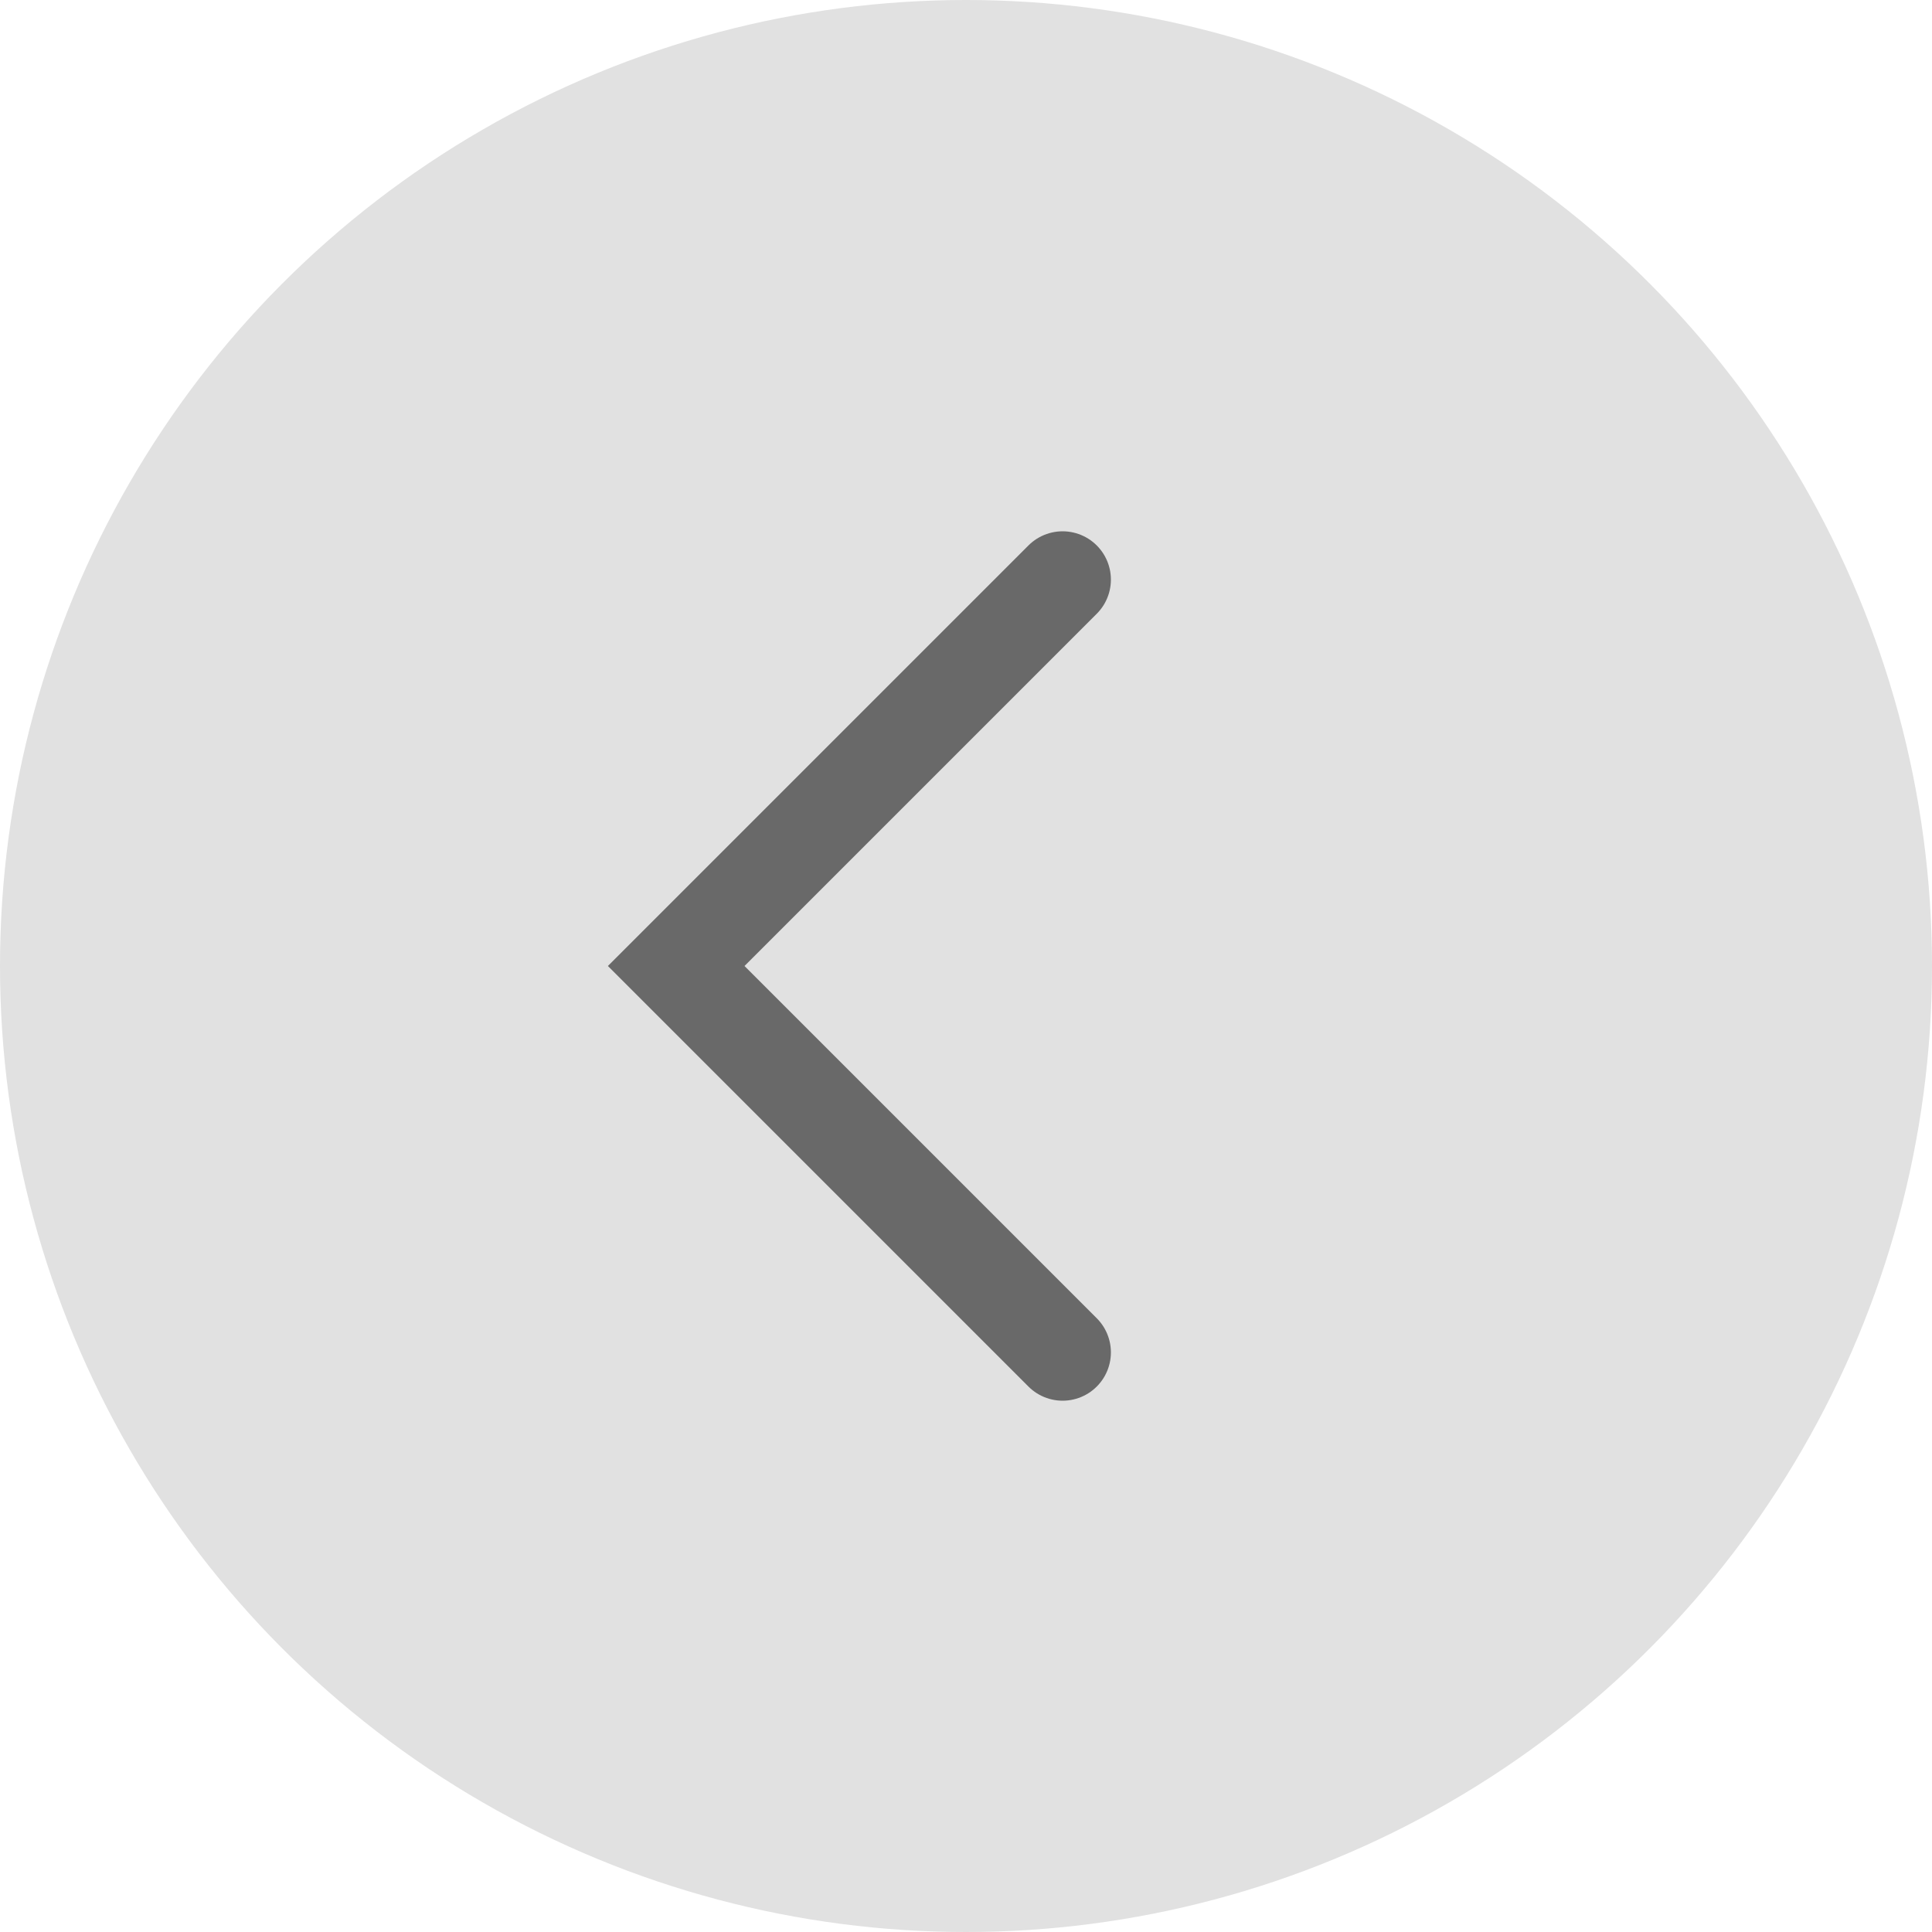
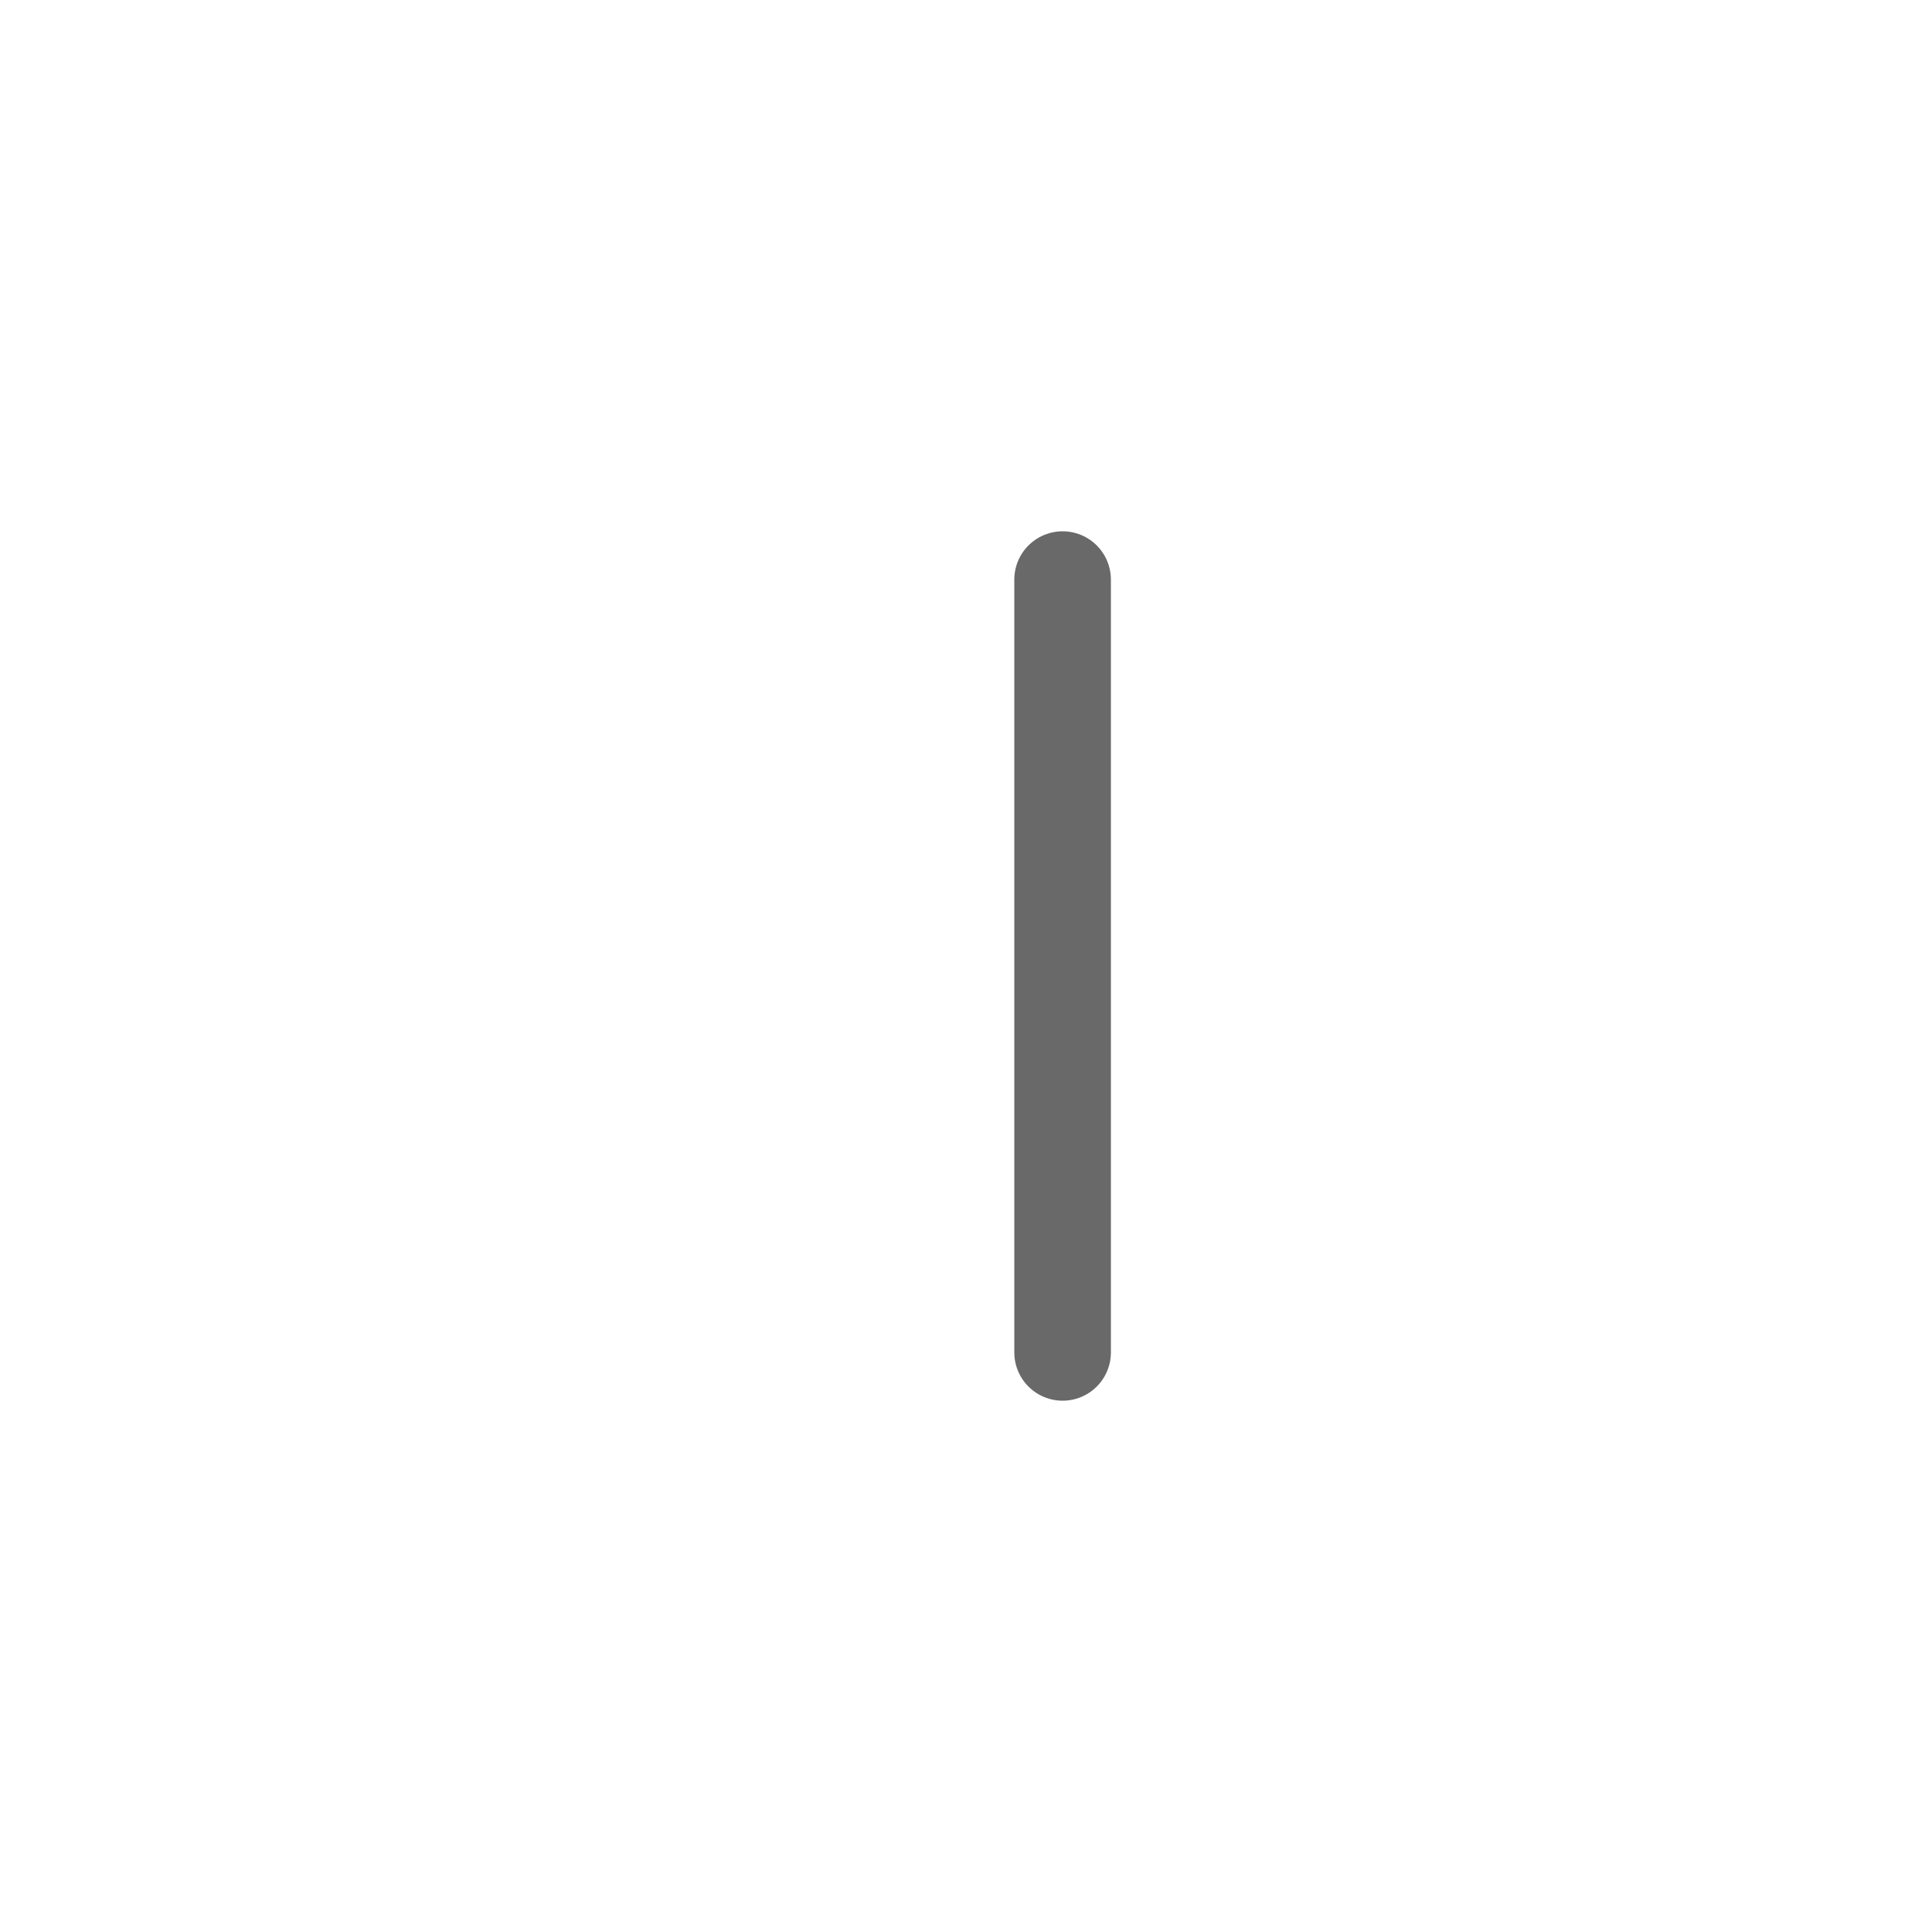
<svg xmlns="http://www.w3.org/2000/svg" width="40" height="40" viewBox="0 0 40 40" fill="none">
-   <circle cx="20" cy="20" r="20" transform="rotate(-180 20 20)" fill="#E1E1E1" />
-   <path d="M22 28L14 20L22 12" stroke="#696969" stroke-width="2" stroke-linecap="round" />
+   <path d="M22 28L22 12" stroke="#696969" stroke-width="2" stroke-linecap="round" />
</svg>